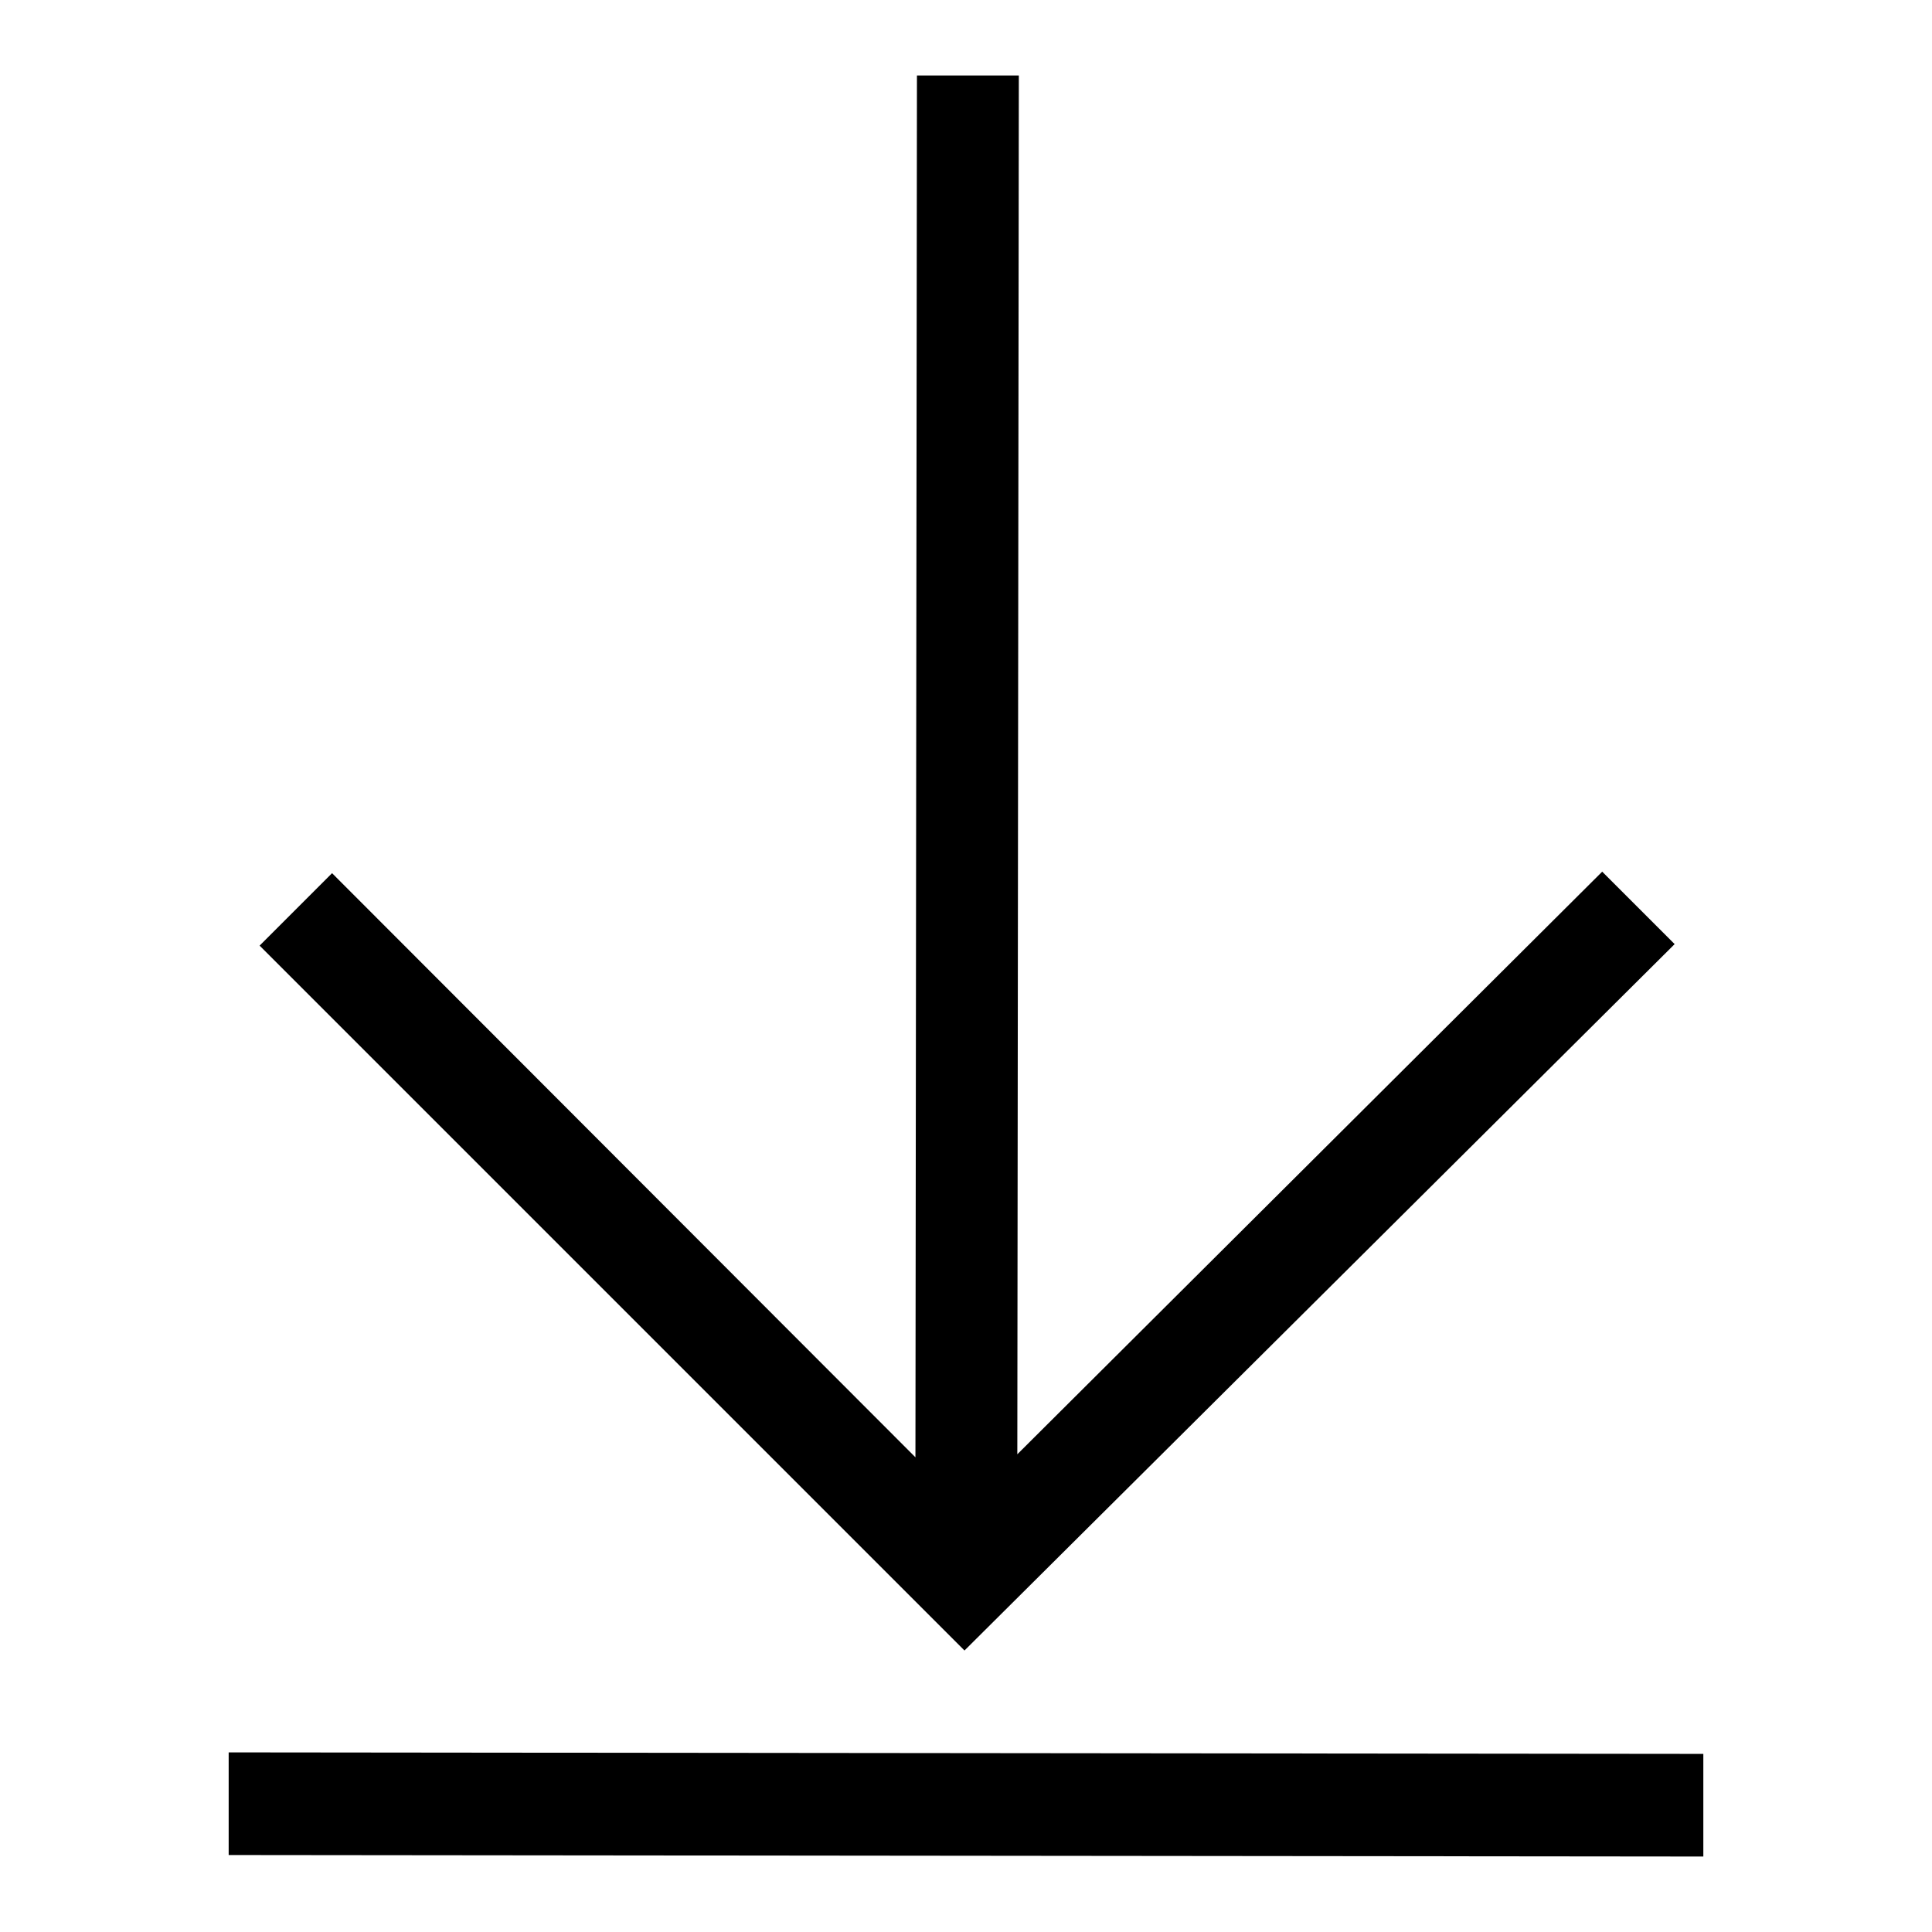
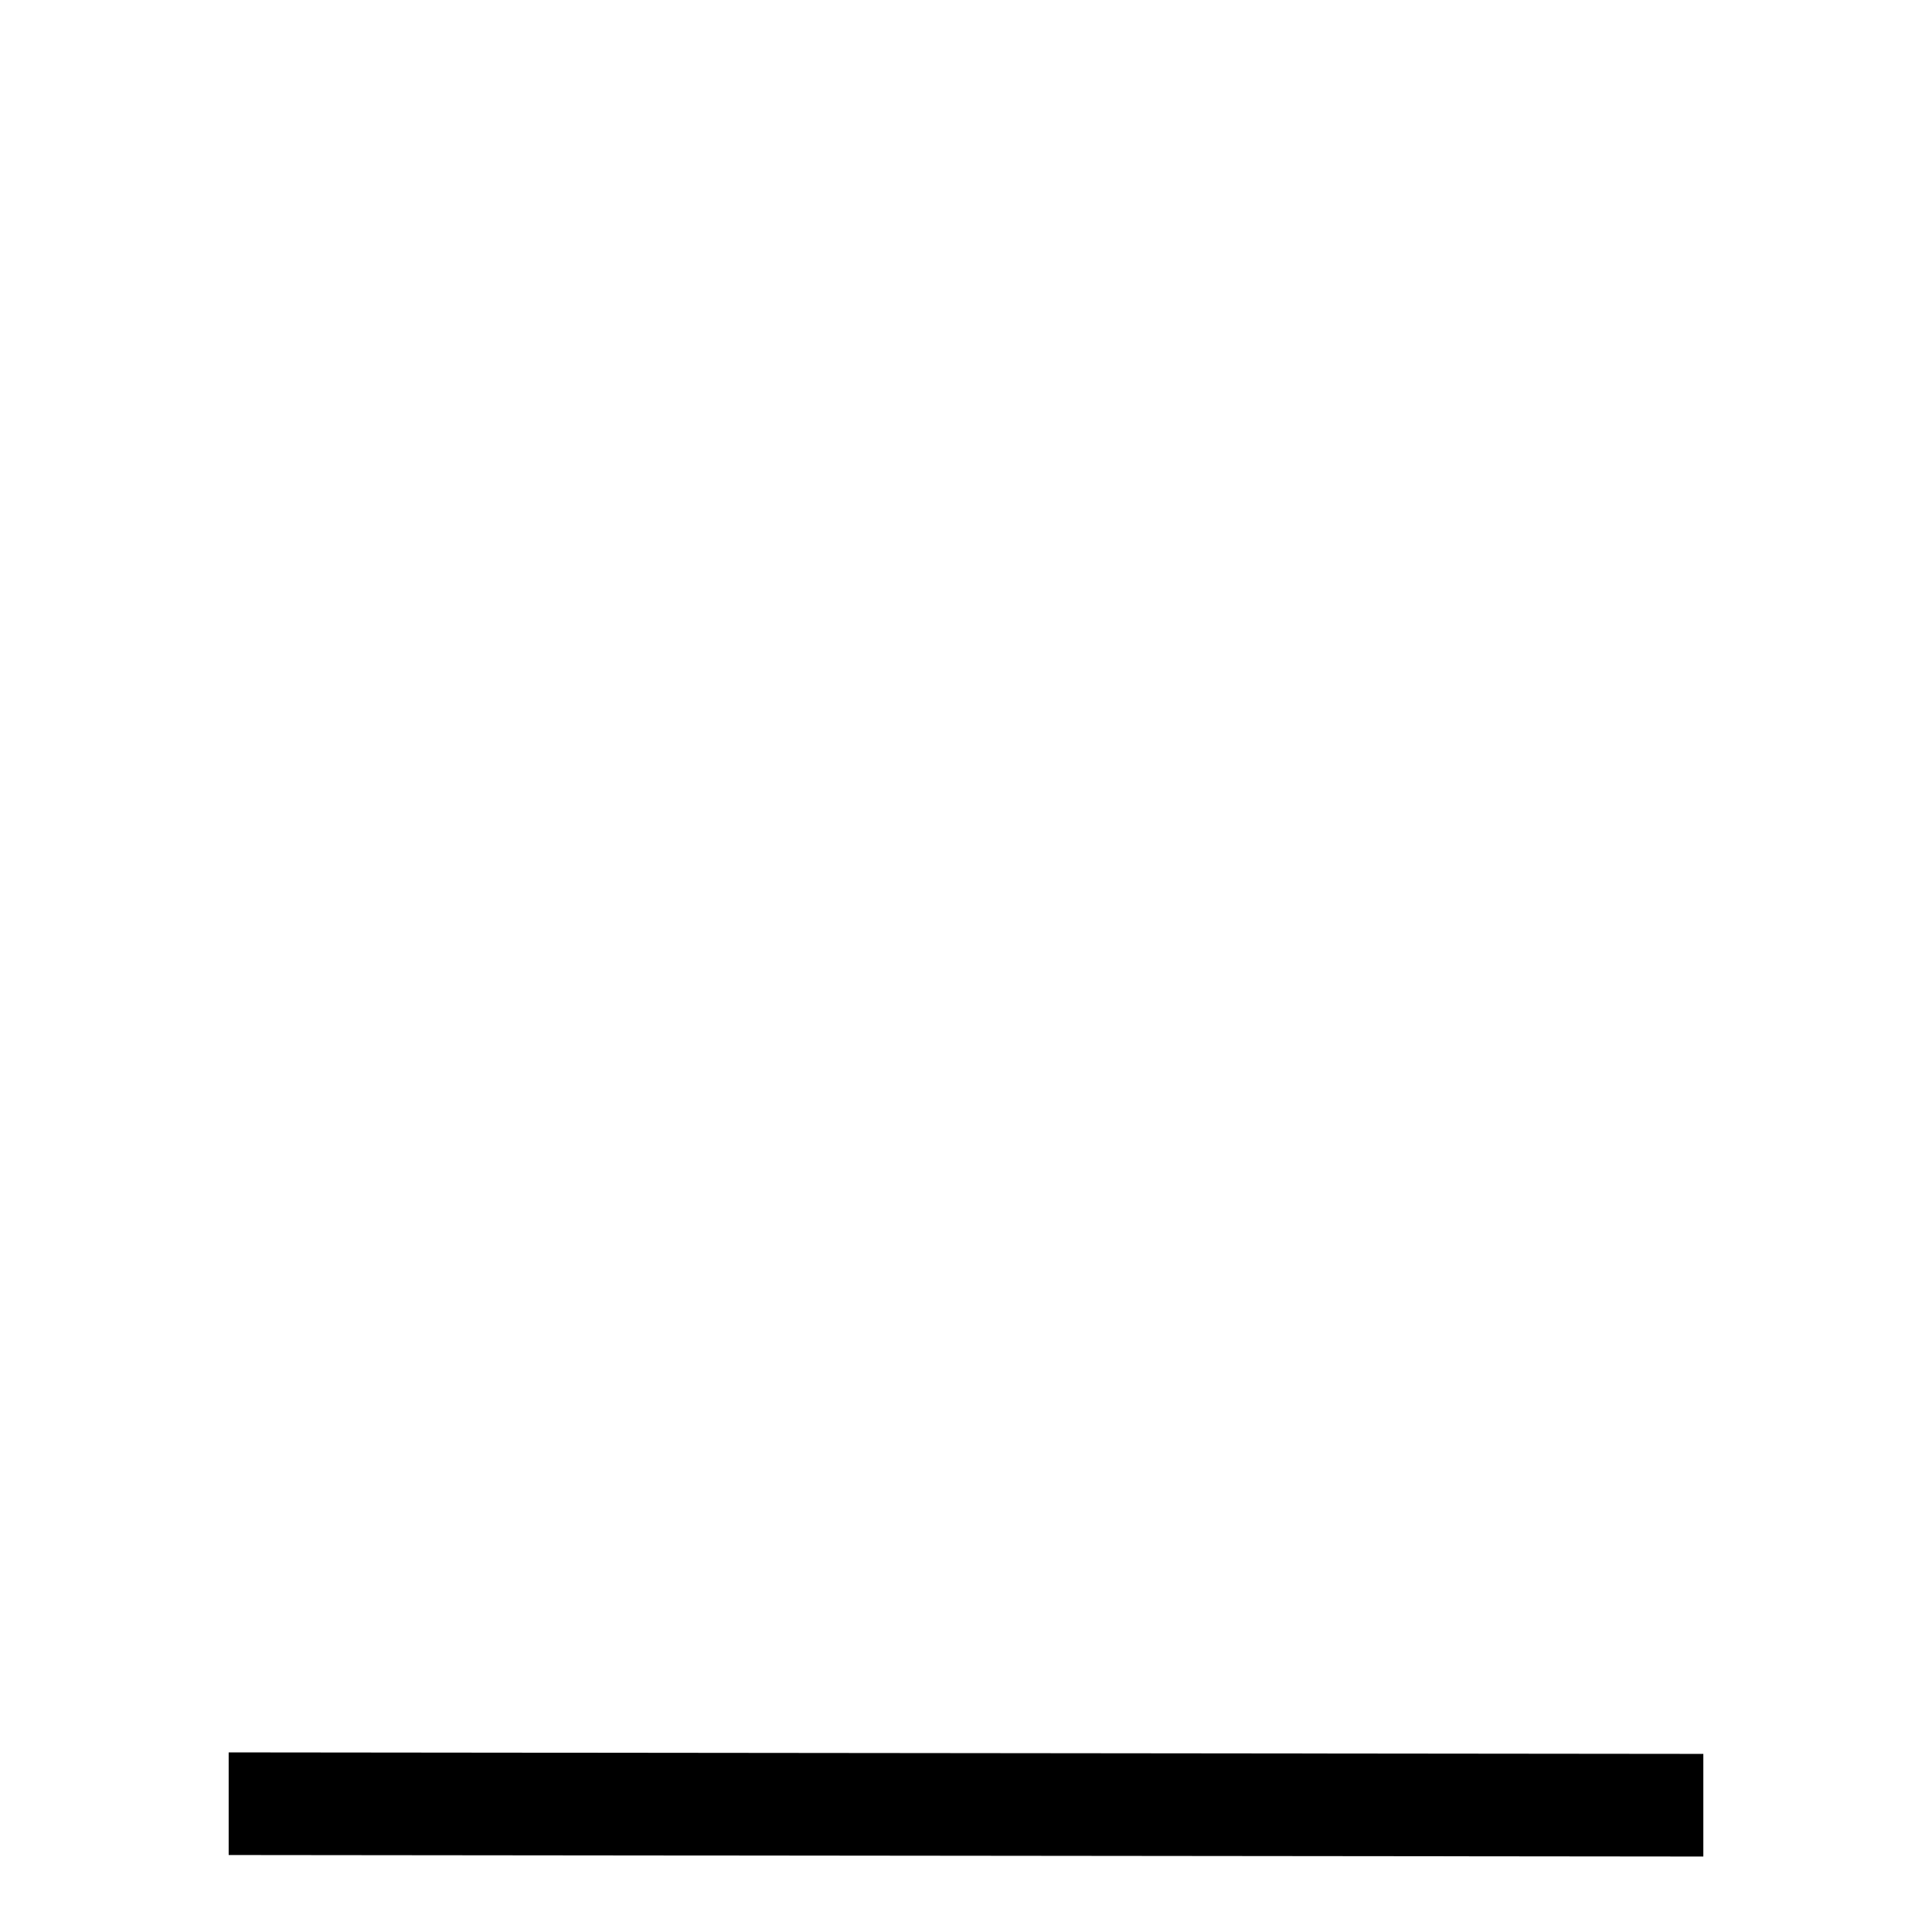
<svg xmlns="http://www.w3.org/2000/svg" version="1.1" x="0px" y="0px" viewBox="0 0 256 256" enable-background="new 0 0 256 256" xml:space="preserve">
  <g>
    <g>
-       <path fill="#000000" d="M225.7,246l-195.4-0.2l0-13.6l195.4,0.2L225.7,246L225.7,246z" />
-       <path fill="#000000" d="M221.9,125.1l-9.6-9.6l-77.5,77.2L135,10l-13.5,0l-0.2,183.1l-77.3-77.4l-9.6,9.6l93.4,93.4L221.9,125.1z" />
+       <path fill="#000000" d="M225.7,246l-195.4-0.2l0-13.6l195.4,0.2L225.7,246z" />
    </g>
  </g>
</svg>